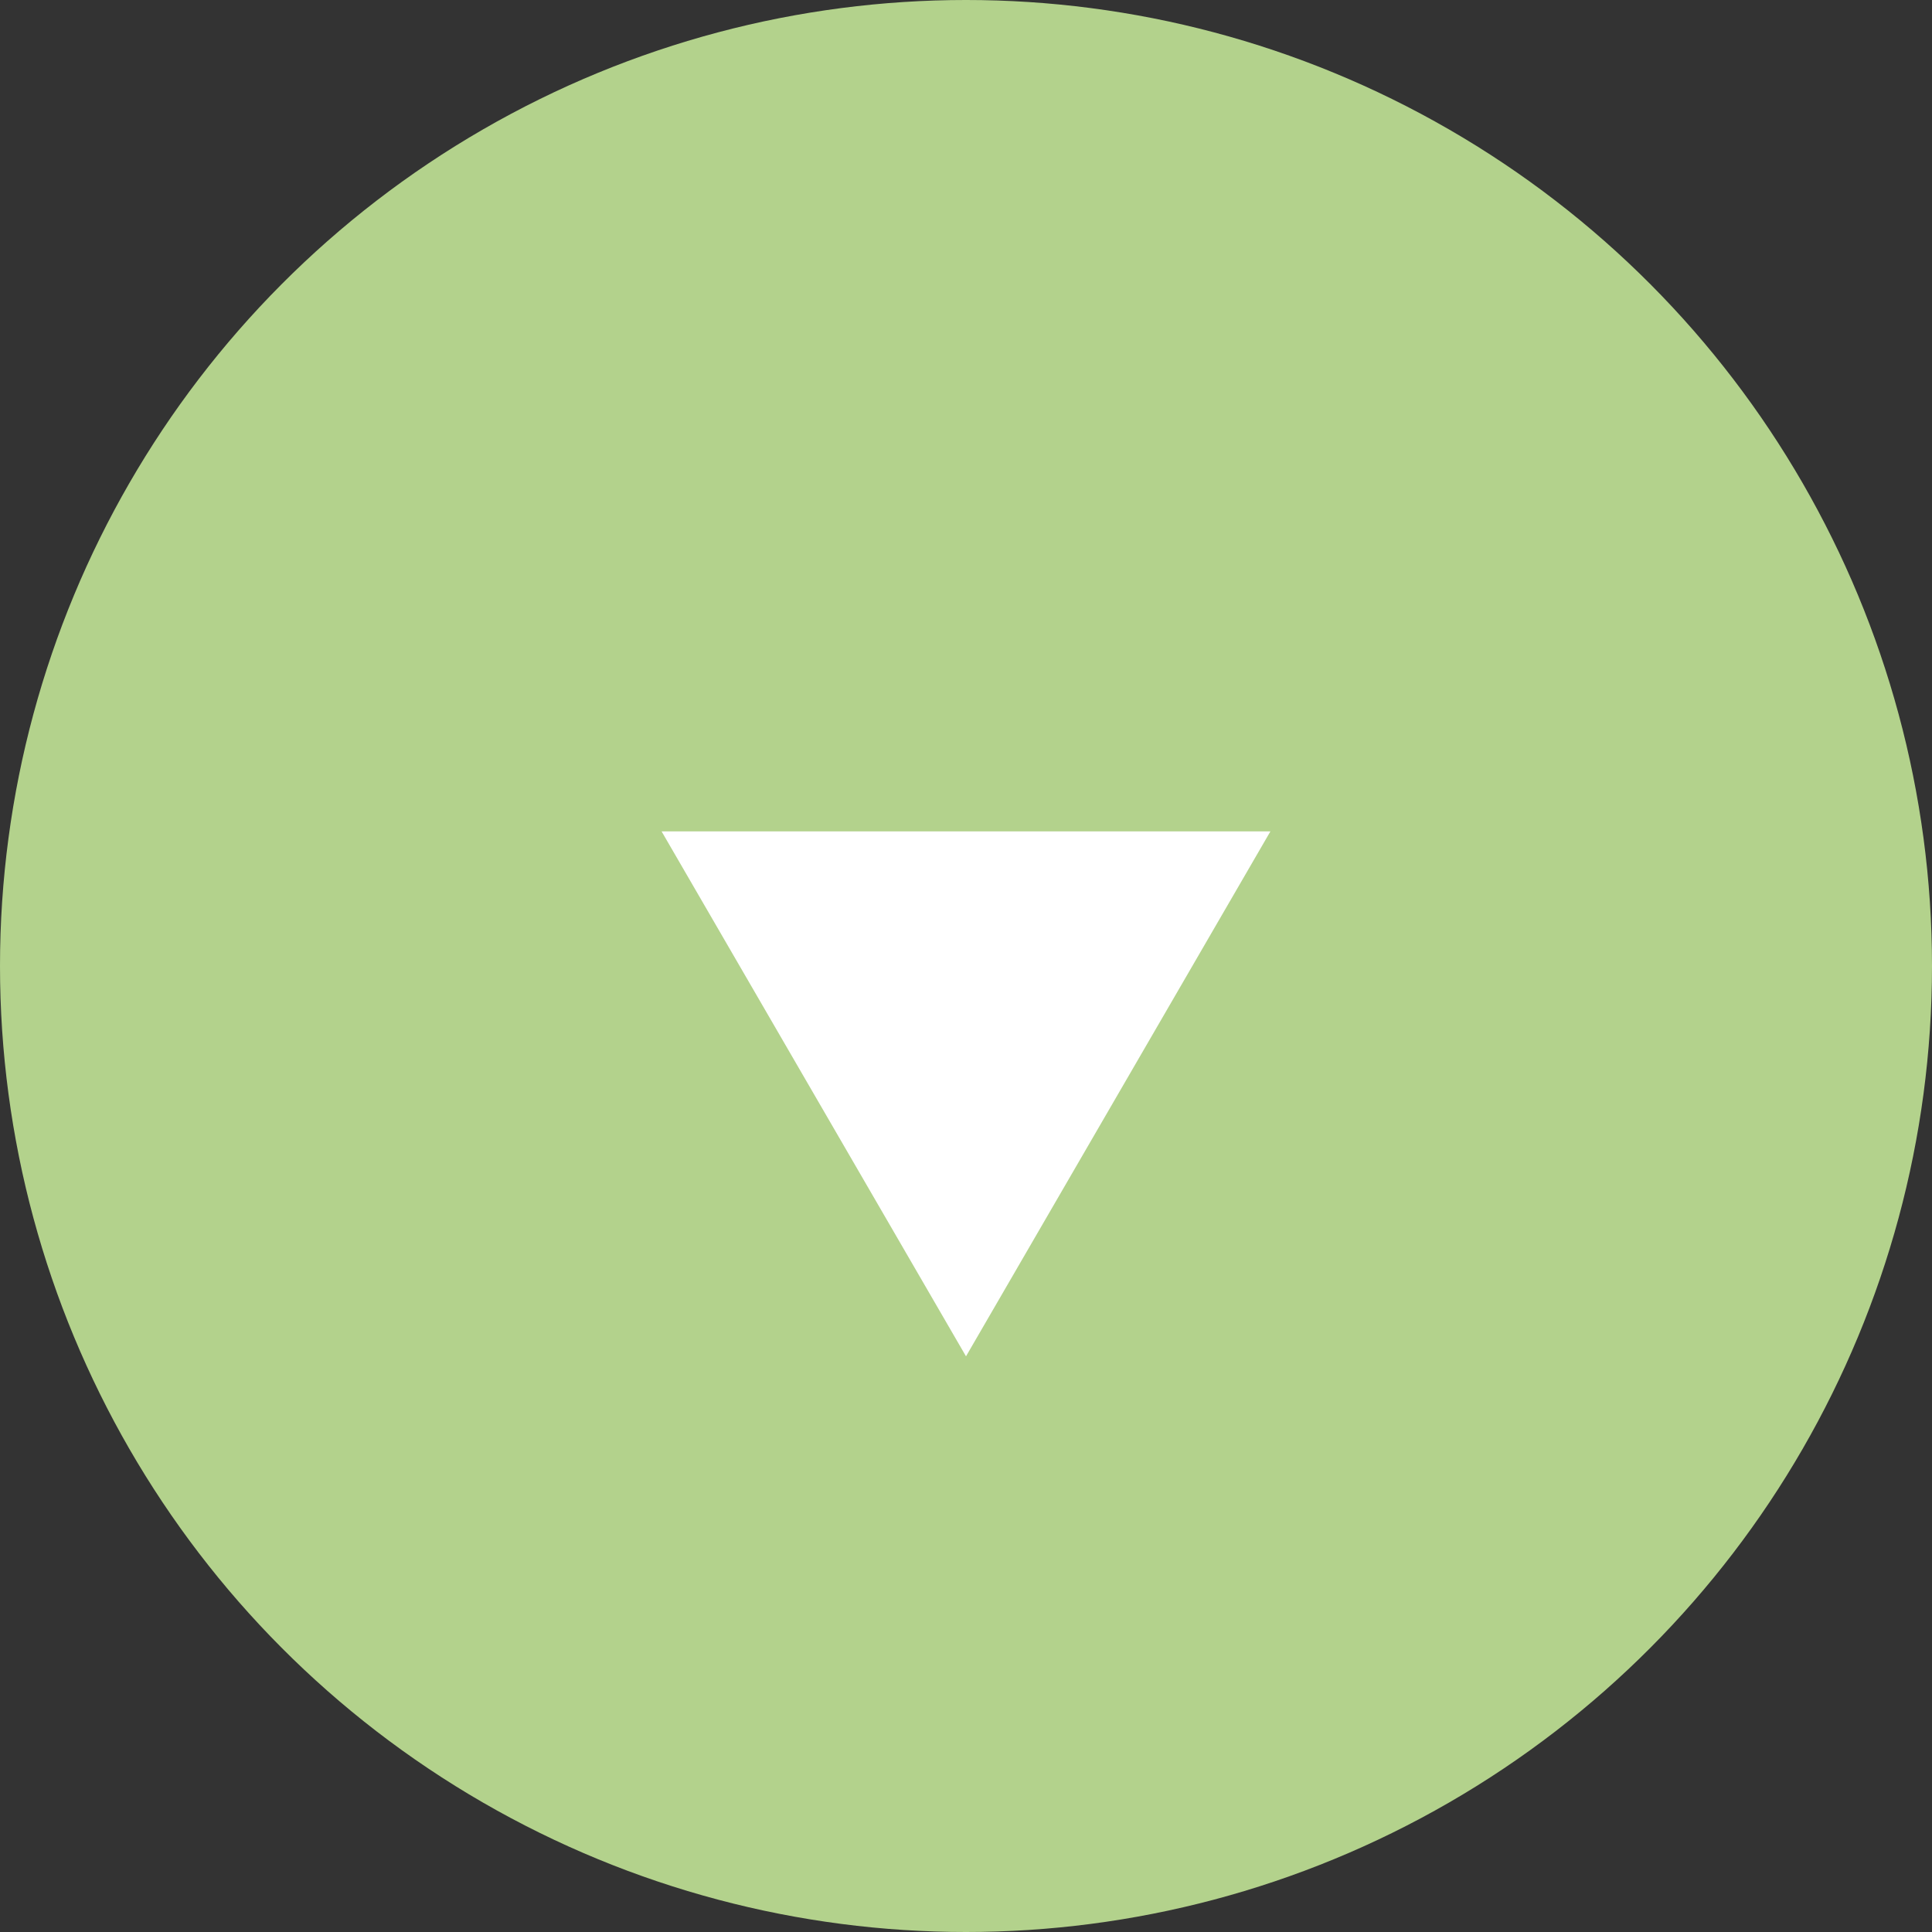
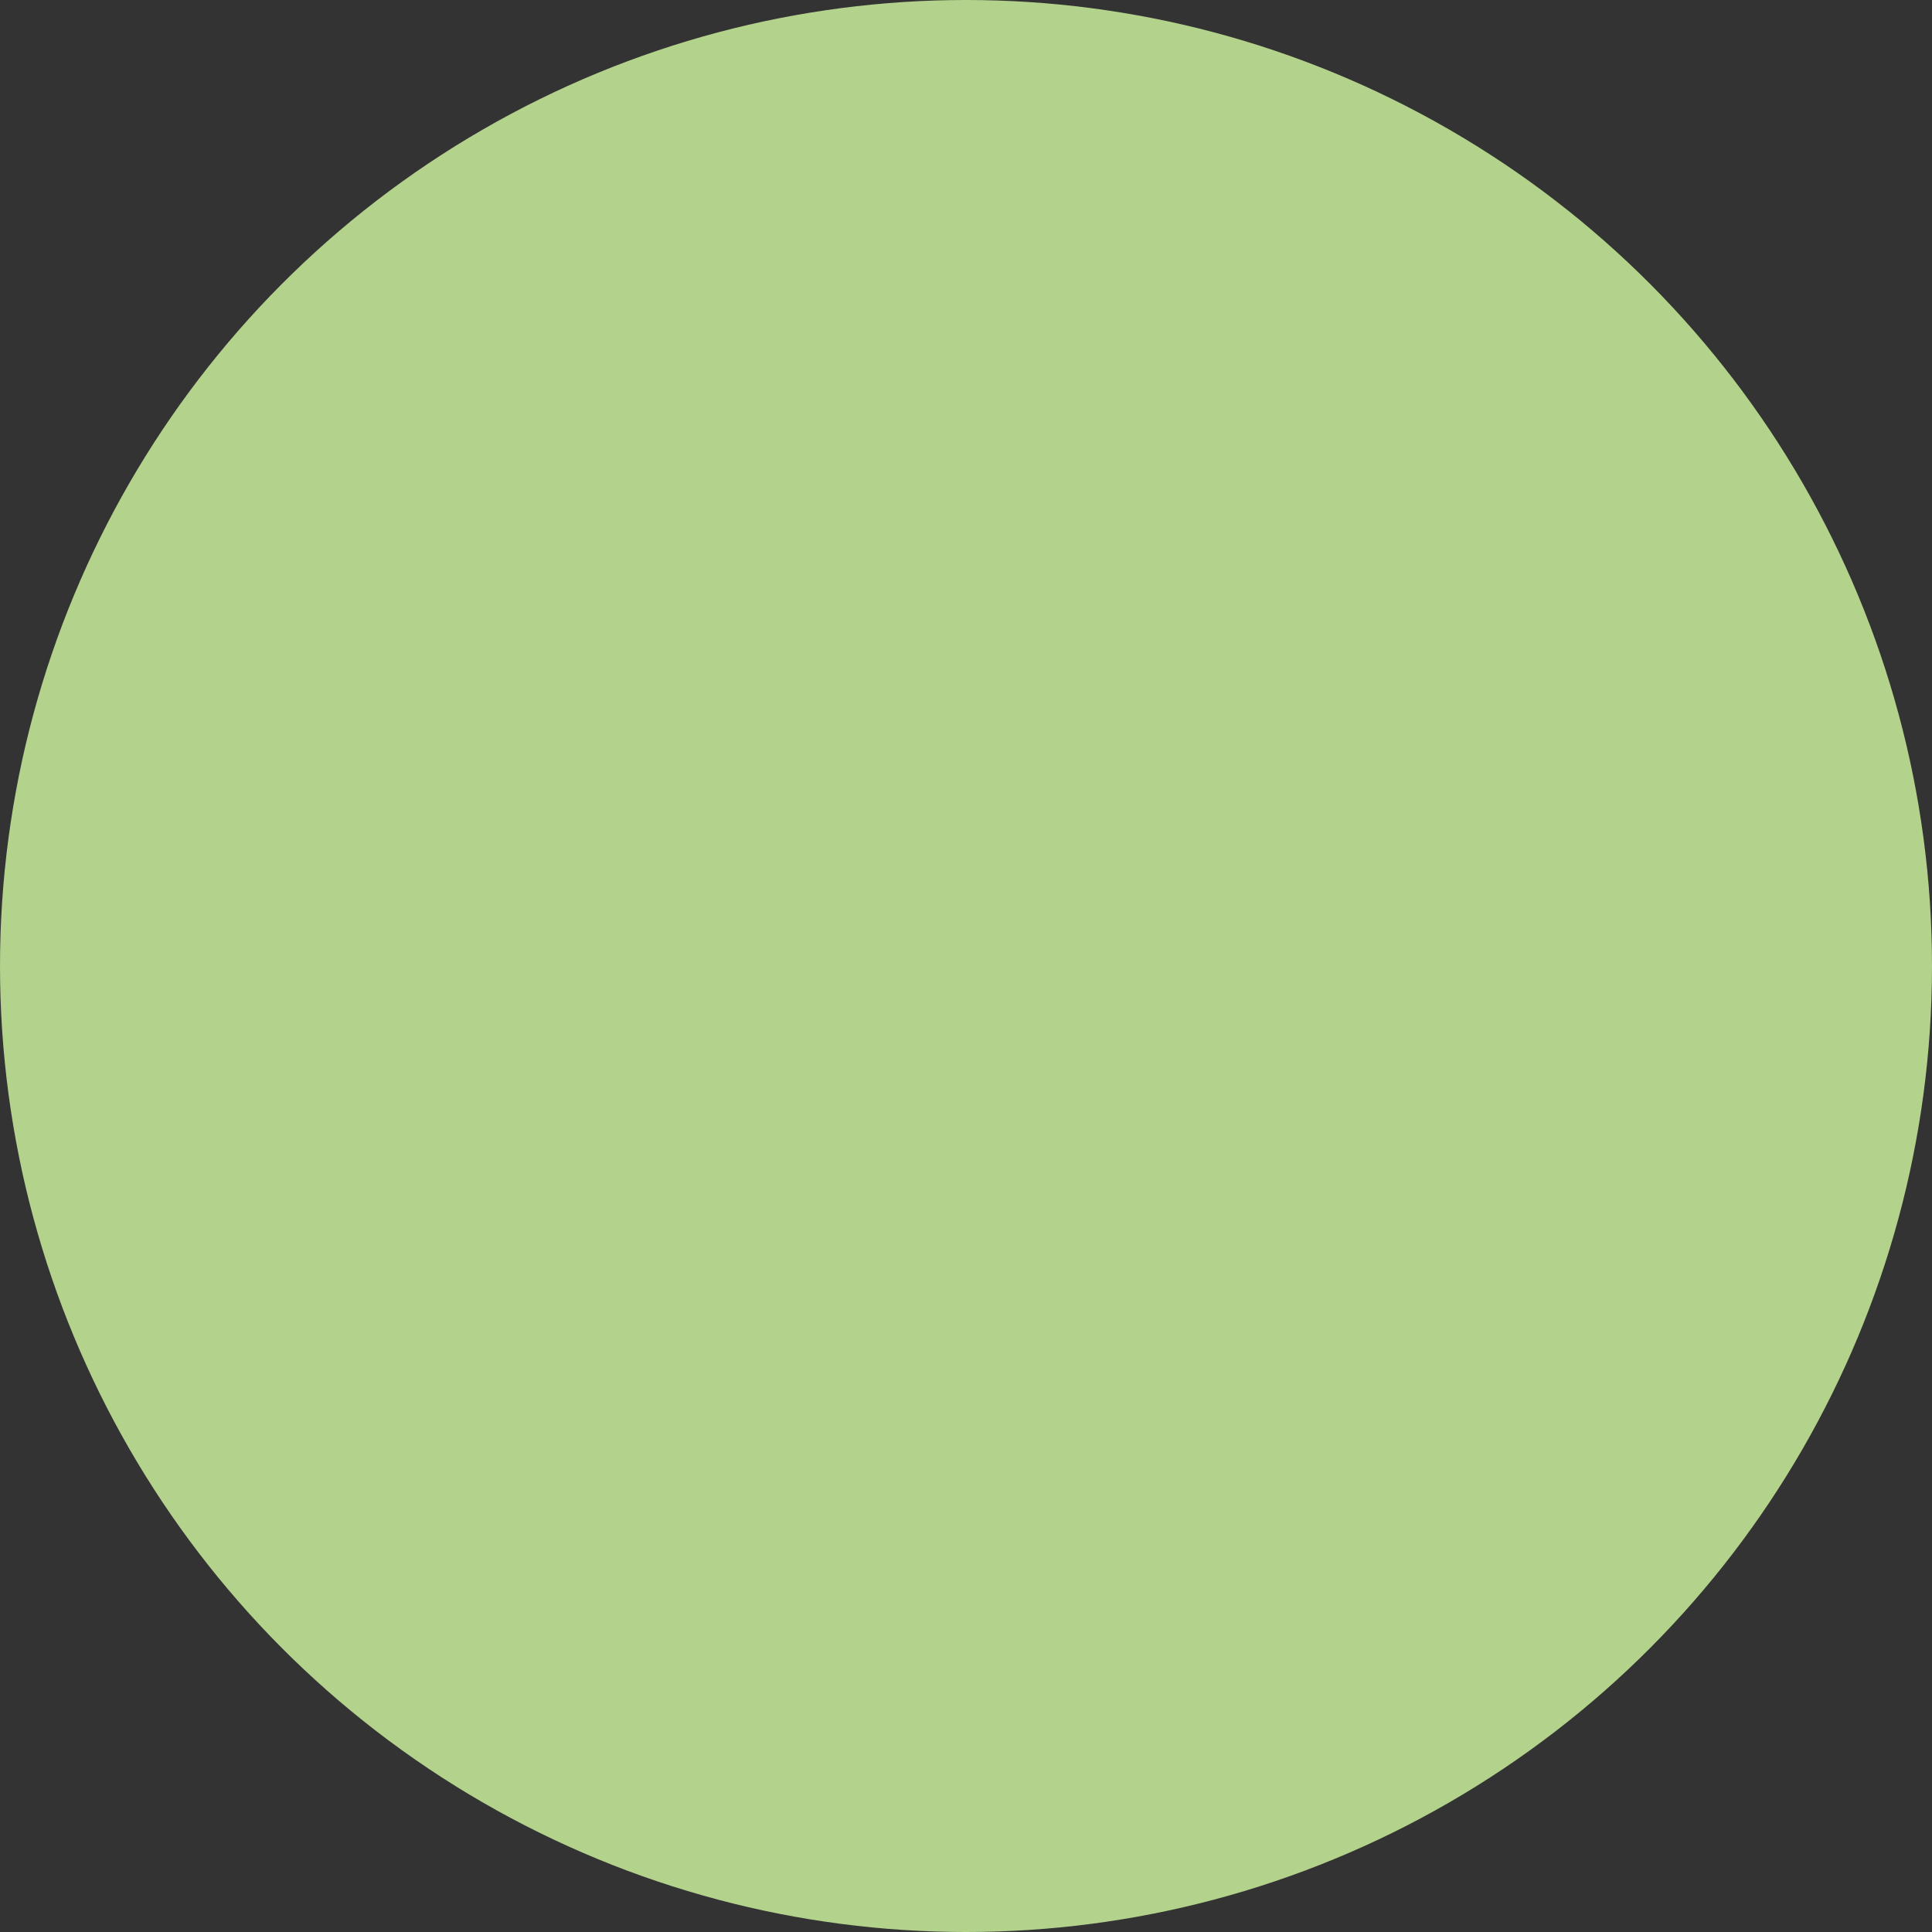
<svg xmlns="http://www.w3.org/2000/svg" viewBox="0 0 38.46 38.46">
  <rect x="0" y="0" width="38.46" height="38.46" fill="#333333" stroke="none" />
  <defs>
    <style>.cls-1{fill:#b3d28c;}.cls-2{fill:#fff;}</style>
  </defs>
  <g id="レイヤー_2" data-name="レイヤー 2">
    <g id="content">
      <g id="button">
        <circle class="cls-1" cx="19.23" cy="19.23" r="19.23" />
-         <path class="cls-2" d="M13.17,16.55H25.29L19.23,27Z" />
      </g>
    </g>
  </g>
</svg>